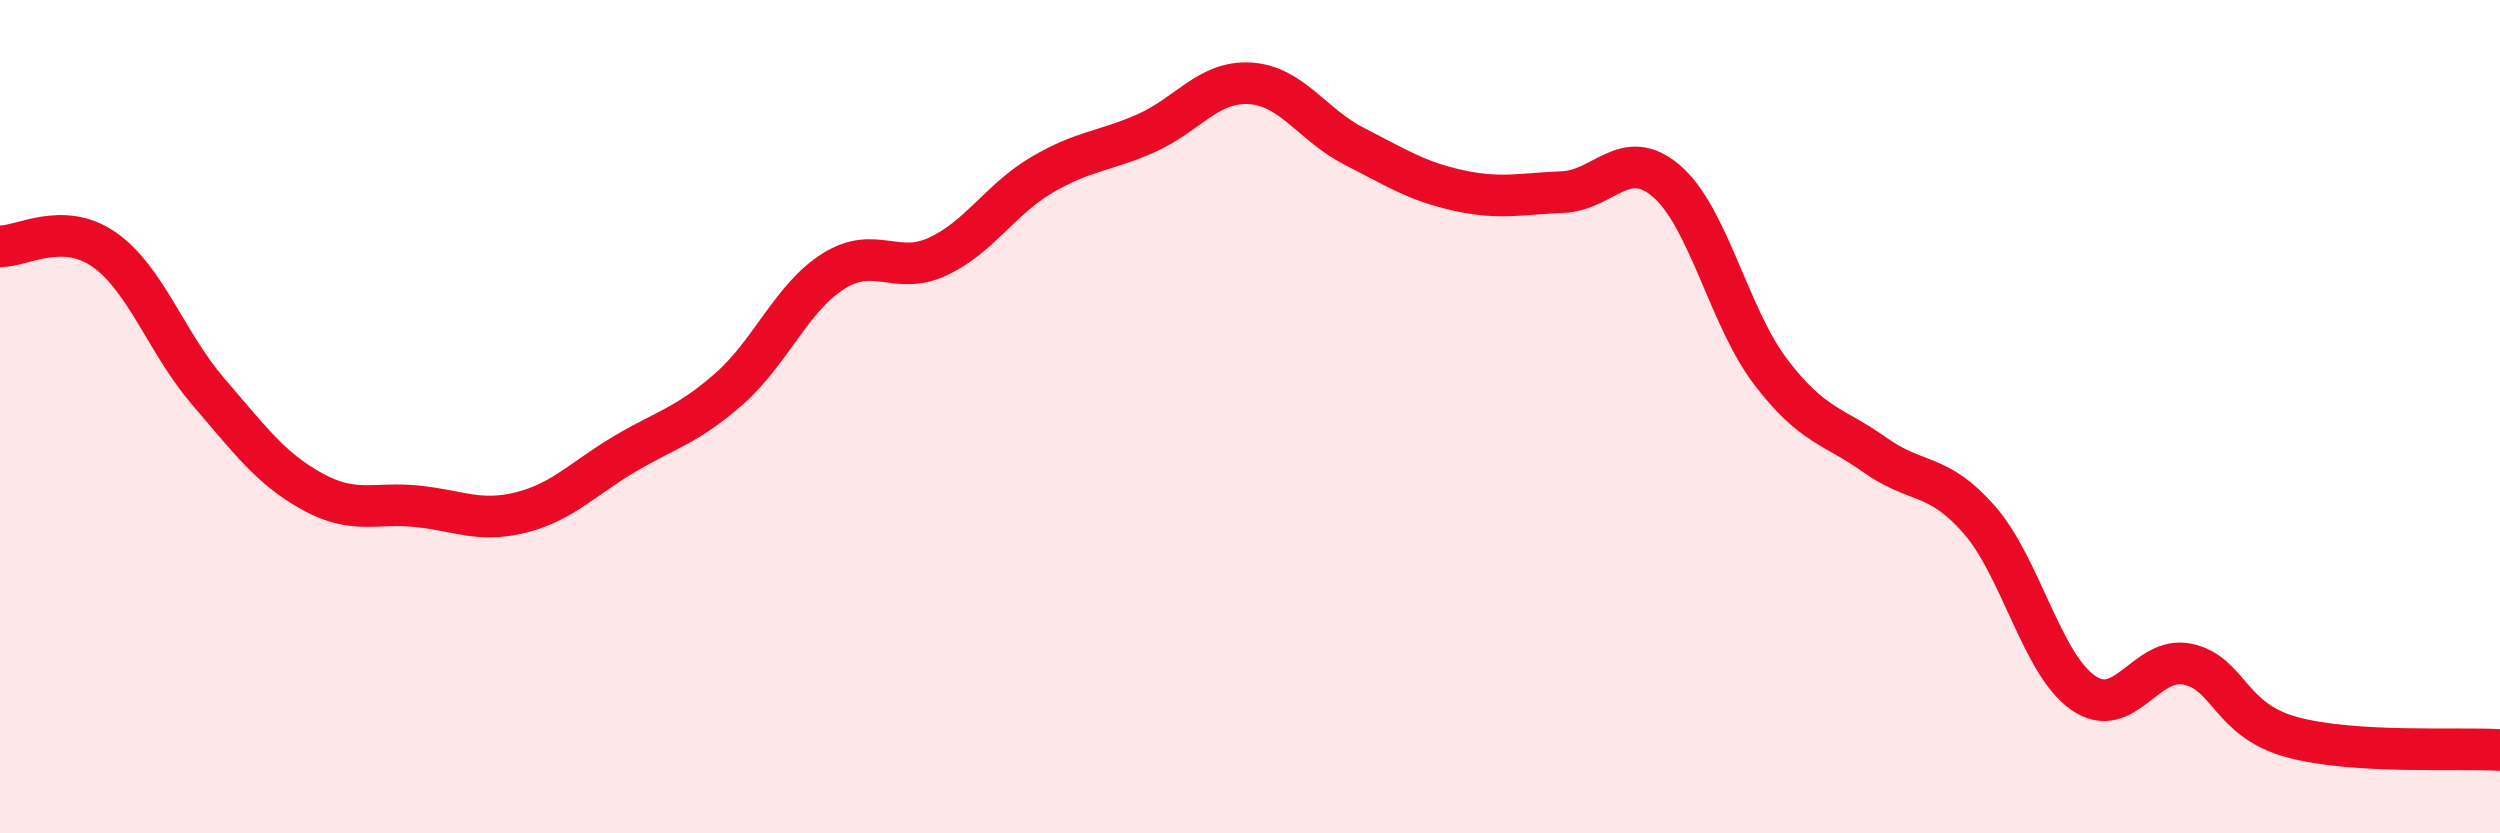
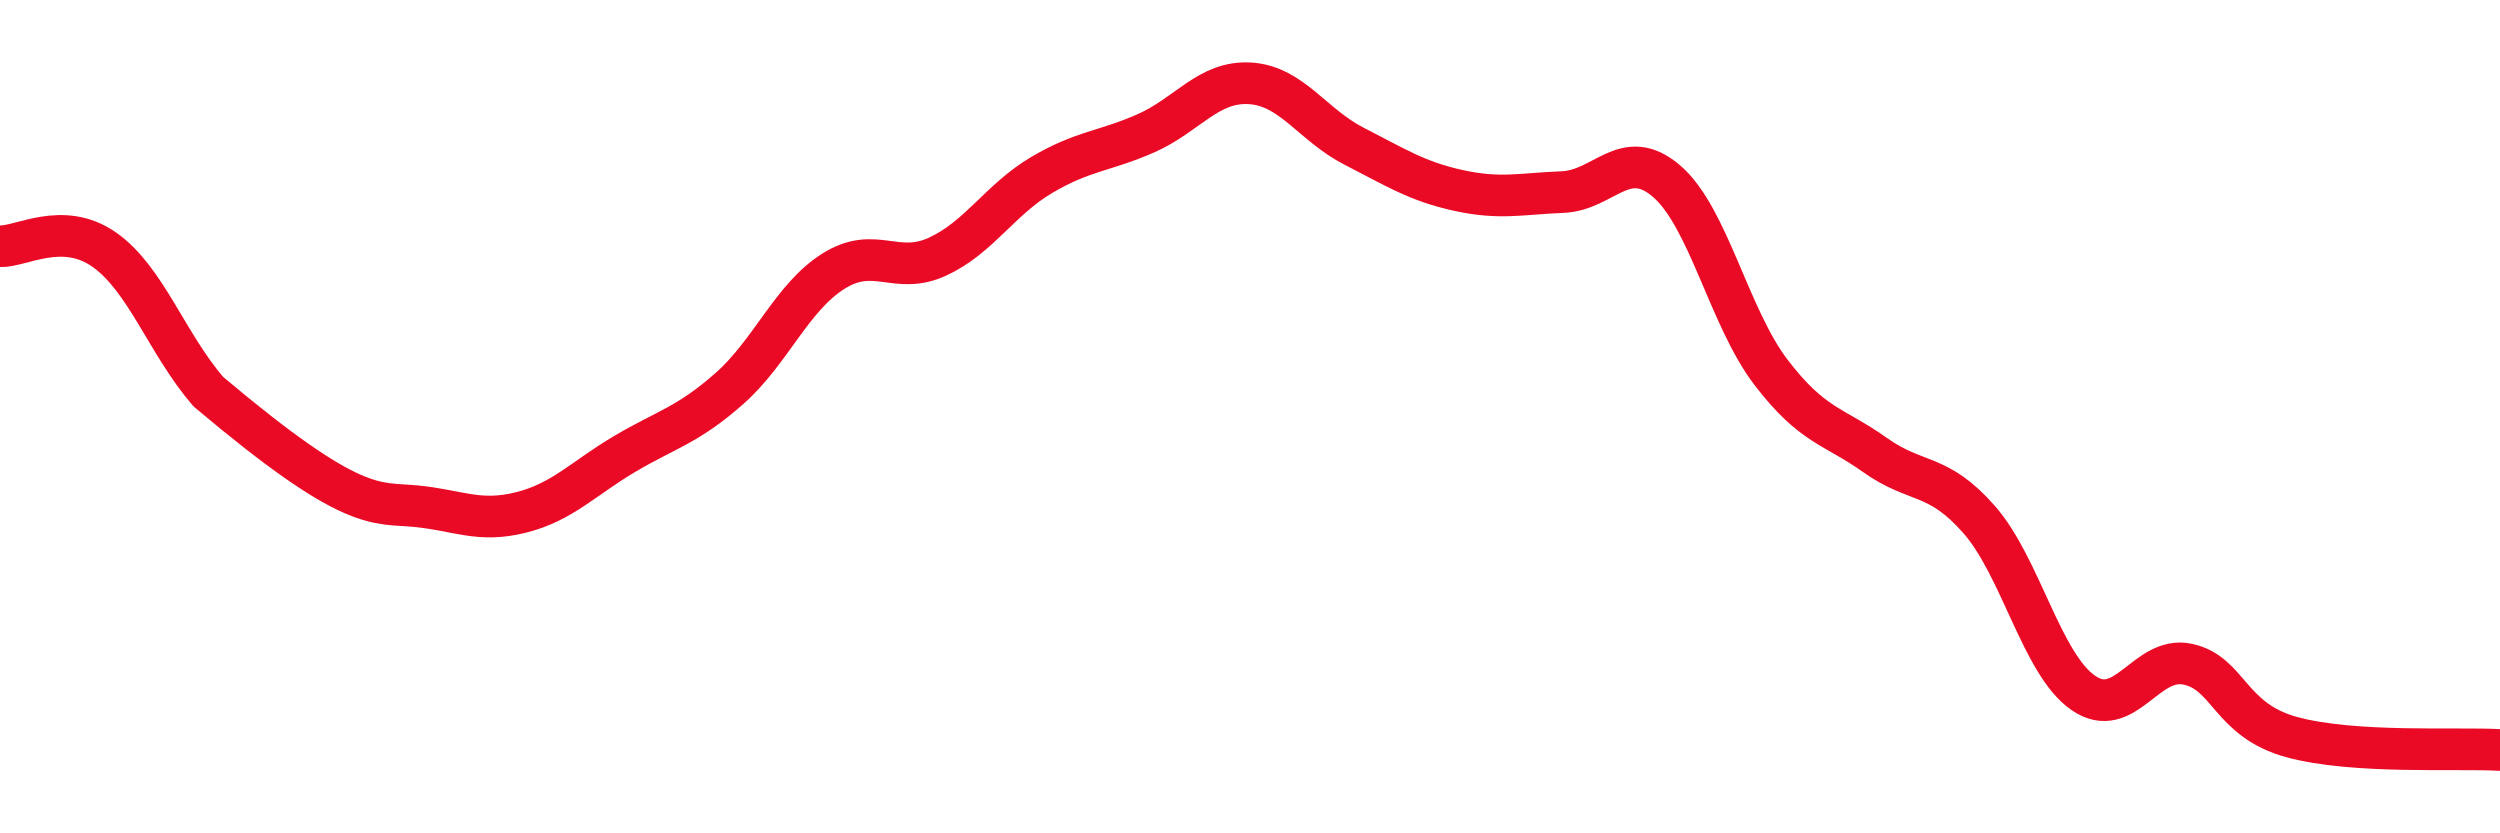
<svg xmlns="http://www.w3.org/2000/svg" width="60" height="20" viewBox="0 0 60 20">
-   <path d="M 0,5.91 C 0.5,5.93 1.5,5.29 2.5,5.99 C 3.5,6.69 4,8.24 5,9.4 C 6,10.56 6.5,11.25 7.5,11.8 C 8.5,12.35 9,12.05 10,12.15 C 11,12.25 11.5,12.55 12.5,12.3 C 13.5,12.05 14,11.48 15,10.89 C 16,10.3 16.5,10.21 17.5,9.33 C 18.5,8.45 19,7.14 20,6.51 C 21,5.88 21.5,6.62 22.5,6.16 C 23.5,5.7 24,4.79 25,4.2 C 26,3.61 26.5,3.64 27.5,3.2 C 28.5,2.76 29,1.94 30,2 C 31,2.06 31.5,3 32.5,3.51 C 33.5,4.02 34,4.35 35,4.57 C 36,4.79 36.5,4.65 37.5,4.61 C 38.5,4.57 39,3.49 40,4.35 C 41,5.21 41.5,7.62 42.5,8.93 C 43.5,10.24 44,10.21 45,10.92 C 46,11.63 46.5,11.33 47.5,12.47 C 48.5,13.61 49,15.94 50,16.63 C 51,17.32 51.5,15.73 52.5,15.94 C 53.5,16.15 53.5,17.28 55,17.69 C 56.5,18.1 59,17.94 60,18L60 20L0 20Z" fill="#EB0A25" opacity="0.1" stroke-linecap="round" stroke-linejoin="round" />
-   <path d="M 0,5.91 C 0.5,5.93 1.5,5.29 2.5,5.99 C 3.5,6.69 4,8.24 5,9.4 C 6,10.56 6.5,11.25 7.5,11.8 C 8.5,12.35 9,12.05 10,12.15 C 11,12.25 11.5,12.55 12.5,12.3 C 13.5,12.05 14,11.48 15,10.89 C 16,10.3 16.5,10.21 17.5,9.33 C 18.5,8.45 19,7.14 20,6.51 C 21,5.88 21.5,6.62 22.5,6.16 C 23.5,5.7 24,4.79 25,4.2 C 26,3.61 26.5,3.64 27.5,3.2 C 28.5,2.76 29,1.94 30,2 C 31,2.06 31.5,3 32.5,3.51 C 33.5,4.02 34,4.35 35,4.57 C 36,4.79 36.5,4.65 37.5,4.61 C 38.5,4.57 39,3.49 40,4.35 C 41,5.21 41.5,7.62 42.5,8.93 C 43.5,10.24 44,10.21 45,10.92 C 46,11.63 46.5,11.33 47.5,12.47 C 48.5,13.61 49,15.94 50,16.63 C 51,17.32 51.5,15.73 52.5,15.94 C 53.5,16.15 53.5,17.28 55,17.69 C 56.5,18.1 59,17.94 60,18" stroke="#EB0A25" stroke-width="1" fill="none" stroke-linecap="round" stroke-linejoin="round" />
+   <path d="M 0,5.91 C 0.5,5.93 1.5,5.29 2.5,5.99 C 3.5,6.69 4,8.24 5,9.4 C 8.5,12.35 9,12.05 10,12.15 C 11,12.25 11.5,12.55 12.5,12.3 C 13.5,12.05 14,11.48 15,10.89 C 16,10.3 16.5,10.21 17.5,9.33 C 18.5,8.45 19,7.14 20,6.51 C 21,5.88 21.5,6.62 22.5,6.16 C 23.5,5.7 24,4.79 25,4.2 C 26,3.61 26.5,3.64 27.5,3.2 C 28.5,2.76 29,1.94 30,2 C 31,2.06 31.5,3 32.5,3.51 C 33.5,4.02 34,4.35 35,4.57 C 36,4.79 36.5,4.65 37.5,4.61 C 38.5,4.57 39,3.49 40,4.35 C 41,5.21 41.5,7.62 42.5,8.93 C 43.5,10.24 44,10.21 45,10.92 C 46,11.63 46.5,11.33 47.5,12.47 C 48.5,13.61 49,15.94 50,16.63 C 51,17.32 51.5,15.73 52.5,15.94 C 53.5,16.15 53.5,17.28 55,17.69 C 56.5,18.1 59,17.94 60,18" stroke="#EB0A25" stroke-width="1" fill="none" stroke-linecap="round" stroke-linejoin="round" />
</svg>